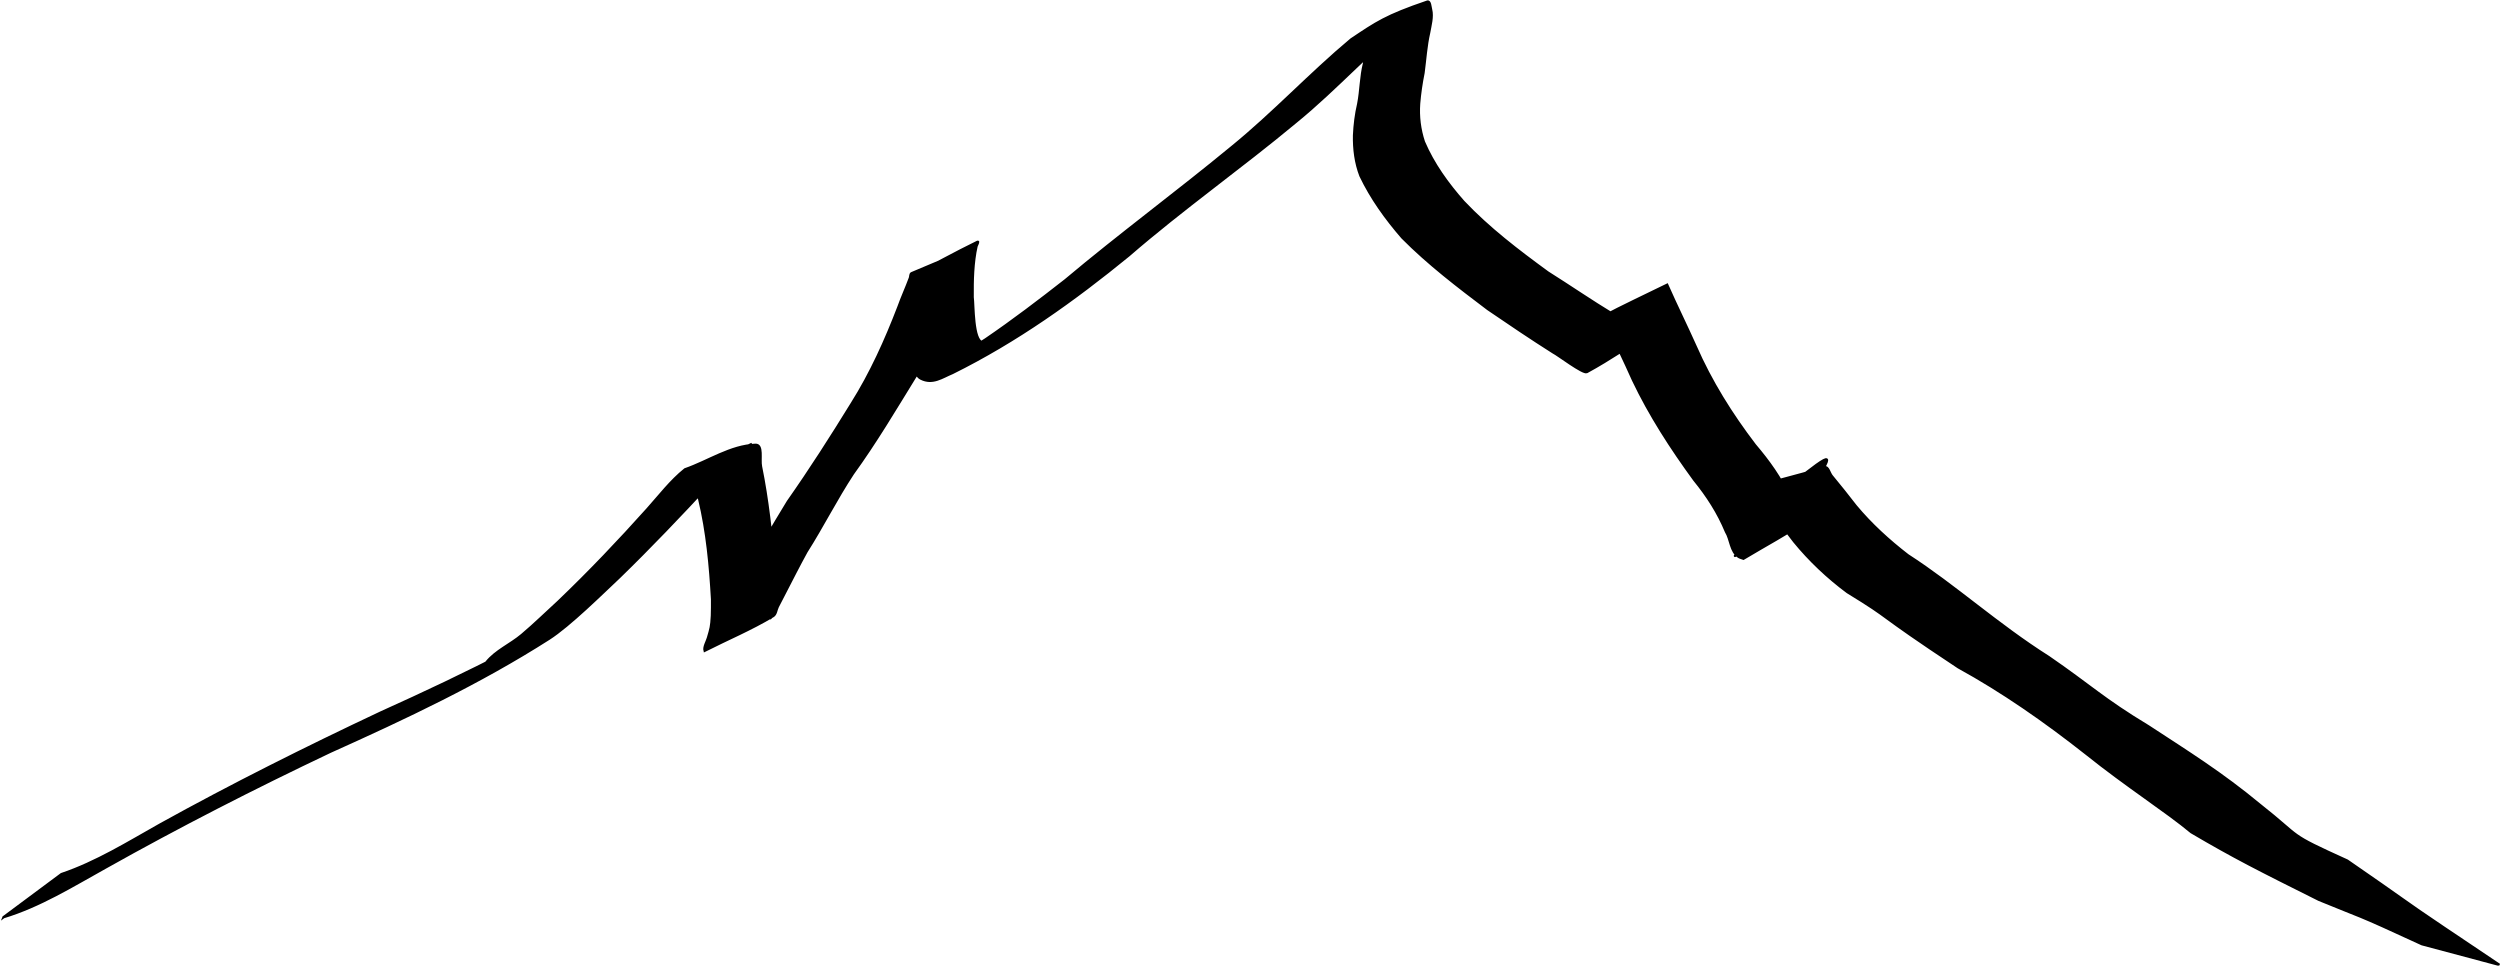
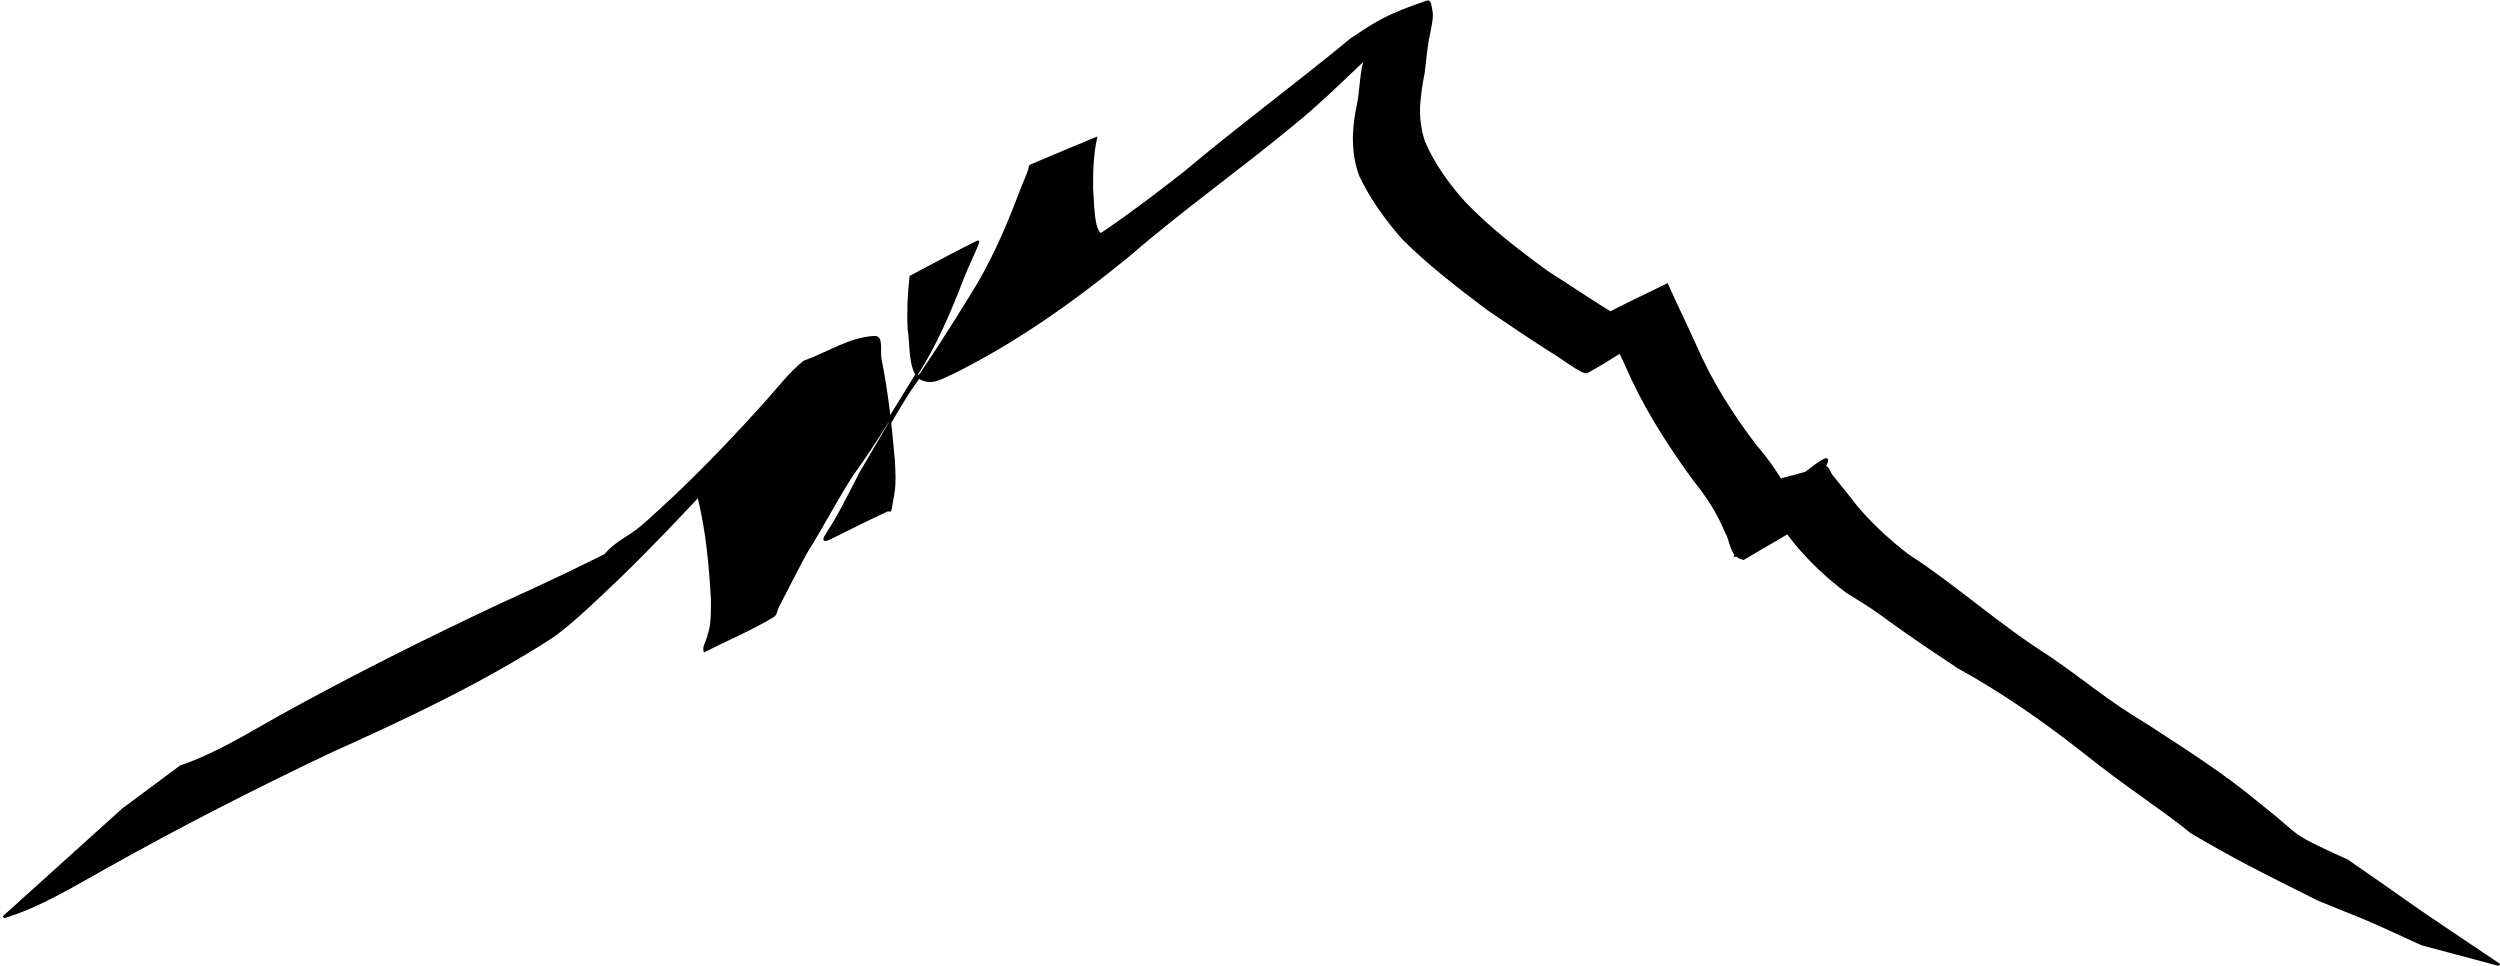
<svg xmlns="http://www.w3.org/2000/svg" xmlns:ns1="http://www.inkscape.org/namespaces/inkscape" xmlns:ns2="http://sodipodi.sourceforge.net/DTD/sodipodi-0.dtd" ns1:version="1.0 (4035a4fb49, 2020-05-01)" ns2:docname="mountainweb.svg" id="mountain" version="1.1" viewBox="0 0 346.37 122.867" height="232.385" width="601.668">
  <ns2:namedview fit-margin-bottom="0" fit-margin-right="0" fit-margin-left="0" fit-margin-top="0" scale-x="0.5" viewbox-width="200" viewbox-height="60" ns1:current-layer="mountain" ns1:window-maximized="0" ns1:window-y="1904" ns1:window-x="6039" ns1:cy="103.83331" ns1:cx="241.79486" ns1:zoom="2.88" showgrid="false" id="namedview1179" ns1:window-height="1354" ns1:window-width="2574" ns1:pageshadow="2" ns1:pageopacity="0" guidetolerance="10" gridtolerance="10" objecttolerance="10" borderopacity="1" bordercolor="#666666" pagecolor="#ffffff" />
  <defs id="defs1104" />
-   <path ns2:nodetypes="sccscssscsscsscsssccccsccccccccccccccccccsccccccscsccssccccccccsccccccsscscsscccccccssccccccccccccsscsccscccccscsccsscscsssccccs" d="m 0.501,121.609 c 5.038,-1.526 9.556,-4.342 14.113,-6.871 10.178,-5.716 20.578,-11.029 31.138,-16.042 10.399,-4.671 20.7,-9.524 30.303,-15.653 2.824,-1.802 7.415,-6.346 9.738,-8.528 4.321,-4.199 8.472,-8.554 12.555,-12.97 0.869,-0.94 1.728,-1.889 2.603,-2.823 0.618,-0.659 1.18,-1.378 1.877,-1.957 0.391,-0.325 0.9,-0.483 1.35,-0.724 -2.679,1.728 -5.851,2.891 -8.038,5.183 -0.599,0.627 0.539,1.632 0.739,2.465 1.096,4.564 1.517,9.21 1.784,13.875 -0.008,0.769 0.017,1.539 -0.024,2.306 -0.083,1.525 -0.162,1.727 -0.554,3.073 -0.144,0.495 -0.604,1.243 -0.457,1.759 3.159,-1.6 6.45,-2.974 9.477,-4.799 0.423,-0.255 0.43,-0.872 0.651,-1.306 0.312,-0.612 0.63,-1.222 0.946,-1.832 1.003,-1.932 1.977,-3.875 3.029,-5.782 2.251,-3.545 4.125,-7.298 6.433,-10.809 3.148,-4.343 5.871,-8.95 8.678,-13.503 2.756,-4.271 4.75,-8.932 6.554,-13.641 0.537,-1.385 1.199,-2.712 1.77,-4.083 0.233,-0.559 0.479,-1.001 0.265,-0.897 -3.129,1.525 -6.169,3.219 -9.253,4.829 -0.273,2.411 -0.385,4.831 -0.259,7.252 0.322,1.582 0.024,6.039 1.685,6.869 1.626,0.812 2.915,-0.191 4.35,-0.782 8.893,-4.405 16.82,-10.077 24.415,-16.284 7.46,-6.469 15.57,-12.175 23.156,-18.494 5.825,-4.74 10.79,-10.441 16.77,-14.995 4.366,-2.218 0.09,-0.074 -6.785,3.987 -0.059,0.035 -0.476,2.668 -0.52,2.9 -0.463,1.839 -0.442,3.752 -0.802,5.603 -0.335,1.434 -0.514,2.891 -0.58,4.358 -0.038,1.908 0.198,3.823 0.889,5.61 1.481,3.11 3.523,5.943 5.79,8.554 3.621,3.657 7.751,6.803 11.867,9.911 2.982,2.04 5.984,4.062 9.038,5.999 0.627,0.298 4.152,2.998 4.662,2.721 3.227,-1.753 6.239,-3.858 9.358,-5.787 0.512,-1.552 0.846,-3.152 1.332,-4.71 0.088,-0.281 0.18,-0.562 0.297,-0.833 0.058,-0.135 0.358,-0.45 0.225,-0.38 -2.941,1.543 -5.806,3.221 -8.709,4.831 1.452,2.602 2.694,5.309 3.914,8.02 2.322,4.873 5.277,9.428 8.467,13.8 1.807,2.217 3.32,4.566 4.401,7.184 0.654,1.03 0.619,2.783 1.769,3.488 0.195,0.12 0.43,0.164 0.645,0.247 3.01,-1.807 6.116,-3.471 9.031,-5.421 0.226,-0.151 0.651,-2.041 0.656,-2.067 0.307,-1.365 0.561,-2.736 0.893,-4.096 1.779,-3.219 2.192,-3.69 -7.757,4.332 -0.313,0.253 0.606,0.53 0.885,0.818 1.222,1.261 2.262,2.668 3.323,4.054 2.147,2.624 4.636,4.977 7.372,7.01 6.754,4.141 3.071,2.266 15.361,10.407 6.073,3.34 11.942,7.415 17.718,11.972 5.659,4.536 11.131,8.012 14.562,10.879 5.975,3.517 9.337,5.203 17.687,9.372 6.098,2.522 4.591,1.666 14.273,6.149 l 10.725,2.865 -7.754,-5.206 c -5.623,-3.776 -5.241,-3.676 -13.323,-9.236 -8.596,-3.899 -6.024,-2.929 -12.103,-7.723 -5.302,-4.393 -9.891,-7.242 -15.453,-10.883 -6.272,-3.784 -8.004,-5.603 -13.821,-9.6 -7.142,-4.519 -12.954,-9.876 -19.519,-14.111 -2.625,-2.028 -5.087,-4.274 -7.201,-6.813 -1.089,-1.403 -2.186,-2.793 -3.323,-4.159 -0.334,-0.401 -0.496,-1.361 -1,-1.203 -9.127,2.869 -8.443,1.365 -9.641,5.289 -0.291,1.339 -0.524,2.721 -0.939,4.031 -1.236,3.9 -5.986,4.798 7.389,-2.644 -0.05,0.148 -0.04,0.33 -0.149,0.444 -0.167,0.173 -0.427,-0.271 -0.536,-0.483 -0.409,-0.8 -0.584,-1.69 -1.001,-2.487 -1.175,-2.667 -2.871,-5.001 -4.771,-7.237 -3.252,-4.259 -6.095,-8.801 -8.231,-13.694 -1.277,-2.851 -2.666,-5.653 -3.929,-8.51 -3.032,1.501 -6.117,2.905 -9.095,4.503 -0.014,0.007 -0.312,1.195 -0.33,1.268 -0.385,1.508 -0.727,3.039 -1.499,4.418 2.659,-1.275 5.333,-2.521 7.978,-3.825 0.185,-0.091 -0.389,0.221 -0.593,0.184 -0.929,-0.167 -2.887,-2.127 -3.876,-2.411 -3.091,-1.871 -6.071,-3.922 -9.128,-5.847 -4.11,-3.001 -8.177,-6.102 -11.669,-9.79 -2.21,-2.501 -4.191,-5.246 -5.497,-8.306 -0.562,-1.705 -0.789,-3.498 -0.659,-5.29 0.117,-1.435 0.329,-2.855 0.612,-4.269 0.247,-1.858 0.357,-3.736 0.778,-5.571 0.168,-0.974 0.523,-2.201 0.269,-3.19 -0.1,-0.389 -0.126,-1.227 -0.516,-1.095 -5.785,1.971 -7.068,2.905 -10.545,5.228 C 181.505,4.77 176.444,10.228 170.674,14.923 c -7.585,6.259 -15.523,12.107 -23.051,18.435 -3.619,2.834 -7.251,5.604 -11.057,8.198 -0.873,0.595 -3.616,2.173 -2.638,1.759 1.977,-0.838 3.775,-2.027 5.663,-3.041 -0.072,0.041 -2.765,1.762 -3.447,1.698 -1.362,-0.128 -1.243,-5.251 -1.393,-6.251 -0.021,-2.364 0.032,-4.761 0.536,-7.082 -2.991,1.253 -5.993,2.48 -8.973,3.758 -0.218,0.093 -0.161,0.436 -0.241,0.654 -0.497,1.348 -1.101,2.654 -1.583,4.008 -1.784,4.64 -3.823,9.191 -6.492,13.424 -2.827,4.593 -5.729,9.136 -8.836,13.556 -2.213,3.588 -4.274,7.266 -6.431,10.886 -1.002,1.925 -1.963,3.868 -3.01,5.771 -2.823,5.131 -4.295,4.525 6.901,-0.631 0.214,0.605 0.351,-0.896 0.436,-1.337 0.249,-1.299 0.319,-1.8 0.316,-3.2 -0.001,-0.77 -0.061,-1.539 -0.092,-2.309 -0.418,-4.691 -0.913,-9.416 -1.855,-14.04 -0.206,-1.011 0.305,-3.045 -0.755,-3.005 -3.455,0.13 -6.51,2.267 -9.765,3.4 -1.984,1.596 -3.523,3.63 -5.21,5.513 -3.945,4.404 -8.022,8.694 -12.307,12.79 -1.695,1.545 -3.33,3.154 -5.085,4.634 -1.581,1.332 -3.629,2.19 -4.916,3.795 -0.724,0.903 4.177,-2.12 3.139,-1.579 -5.83,3.041 -11.784,5.84 -17.785,8.546 -10.352,4.875 -20.582,9.986 -30.578,15.524 -4.421,2.488 -8.812,5.224 -13.655,6.86 l -8.01,5.955 z" id="path1245" style="fill:#000000;stroke:#000000;stroke-width:0.332" />
+   <path ns2:nodetypes="sccscssscsscsscsssccccsccccccccccccccccccsccccccscsccssccccccccsccccccsscscsscccccccssccccccccccccsscsccscccccscsccsscscsssccccs" d="m 0.501,121.609 c 5.038,-1.526 9.556,-4.342 14.113,-6.871 10.178,-5.716 20.578,-11.029 31.138,-16.042 10.399,-4.671 20.7,-9.524 30.303,-15.653 2.824,-1.802 7.415,-6.346 9.738,-8.528 4.321,-4.199 8.472,-8.554 12.555,-12.97 0.869,-0.94 1.728,-1.889 2.603,-2.823 0.618,-0.659 1.18,-1.378 1.877,-1.957 0.391,-0.325 0.9,-0.483 1.35,-0.724 -2.679,1.728 -5.851,2.891 -8.038,5.183 -0.599,0.627 0.539,1.632 0.739,2.465 1.096,4.564 1.517,9.21 1.784,13.875 -0.008,0.769 0.017,1.539 -0.024,2.306 -0.083,1.525 -0.162,1.727 -0.554,3.073 -0.144,0.495 -0.604,1.243 -0.457,1.759 3.159,-1.6 6.45,-2.974 9.477,-4.799 0.423,-0.255 0.43,-0.872 0.651,-1.306 0.312,-0.612 0.63,-1.222 0.946,-1.832 1.003,-1.932 1.977,-3.875 3.029,-5.782 2.251,-3.545 4.125,-7.298 6.433,-10.809 3.148,-4.343 5.871,-8.95 8.678,-13.503 2.756,-4.271 4.75,-8.932 6.554,-13.641 0.537,-1.385 1.199,-2.712 1.77,-4.083 0.233,-0.559 0.479,-1.001 0.265,-0.897 -3.129,1.525 -6.169,3.219 -9.253,4.829 -0.273,2.411 -0.385,4.831 -0.259,7.252 0.322,1.582 0.024,6.039 1.685,6.869 1.626,0.812 2.915,-0.191 4.35,-0.782 8.893,-4.405 16.82,-10.077 24.415,-16.284 7.46,-6.469 15.57,-12.175 23.156,-18.494 5.825,-4.74 10.79,-10.441 16.77,-14.995 4.366,-2.218 0.09,-0.074 -6.785,3.987 -0.059,0.035 -0.476,2.668 -0.52,2.9 -0.463,1.839 -0.442,3.752 -0.802,5.603 -0.335,1.434 -0.514,2.891 -0.58,4.358 -0.038,1.908 0.198,3.823 0.889,5.61 1.481,3.11 3.523,5.943 5.79,8.554 3.621,3.657 7.751,6.803 11.867,9.911 2.982,2.04 5.984,4.062 9.038,5.999 0.627,0.298 4.152,2.998 4.662,2.721 3.227,-1.753 6.239,-3.858 9.358,-5.787 0.512,-1.552 0.846,-3.152 1.332,-4.71 0.088,-0.281 0.18,-0.562 0.297,-0.833 0.058,-0.135 0.358,-0.45 0.225,-0.38 -2.941,1.543 -5.806,3.221 -8.709,4.831 1.452,2.602 2.694,5.309 3.914,8.02 2.322,4.873 5.277,9.428 8.467,13.8 1.807,2.217 3.32,4.566 4.401,7.184 0.654,1.03 0.619,2.783 1.769,3.488 0.195,0.12 0.43,0.164 0.645,0.247 3.01,-1.807 6.116,-3.471 9.031,-5.421 0.226,-0.151 0.651,-2.041 0.656,-2.067 0.307,-1.365 0.561,-2.736 0.893,-4.096 1.779,-3.219 2.192,-3.69 -7.757,4.332 -0.313,0.253 0.606,0.53 0.885,0.818 1.222,1.261 2.262,2.668 3.323,4.054 2.147,2.624 4.636,4.977 7.372,7.01 6.754,4.141 3.071,2.266 15.361,10.407 6.073,3.34 11.942,7.415 17.718,11.972 5.659,4.536 11.131,8.012 14.562,10.879 5.975,3.517 9.337,5.203 17.687,9.372 6.098,2.522 4.591,1.666 14.273,6.149 l 10.725,2.865 -7.754,-5.206 c -5.623,-3.776 -5.241,-3.676 -13.323,-9.236 -8.596,-3.899 -6.024,-2.929 -12.103,-7.723 -5.302,-4.393 -9.891,-7.242 -15.453,-10.883 -6.272,-3.784 -8.004,-5.603 -13.821,-9.6 -7.142,-4.519 -12.954,-9.876 -19.519,-14.111 -2.625,-2.028 -5.087,-4.274 -7.201,-6.813 -1.089,-1.403 -2.186,-2.793 -3.323,-4.159 -0.334,-0.401 -0.496,-1.361 -1,-1.203 -9.127,2.869 -8.443,1.365 -9.641,5.289 -0.291,1.339 -0.524,2.721 -0.939,4.031 -1.236,3.9 -5.986,4.798 7.389,-2.644 -0.05,0.148 -0.04,0.33 -0.149,0.444 -0.167,0.173 -0.427,-0.271 -0.536,-0.483 -0.409,-0.8 -0.584,-1.69 -1.001,-2.487 -1.175,-2.667 -2.871,-5.001 -4.771,-7.237 -3.252,-4.259 -6.095,-8.801 -8.231,-13.694 -1.277,-2.851 -2.666,-5.653 -3.929,-8.51 -3.032,1.501 -6.117,2.905 -9.095,4.503 -0.014,0.007 -0.312,1.195 -0.33,1.268 -0.385,1.508 -0.727,3.039 -1.499,4.418 2.659,-1.275 5.333,-2.521 7.978,-3.825 0.185,-0.091 -0.389,0.221 -0.593,0.184 -0.929,-0.167 -2.887,-2.127 -3.876,-2.411 -3.091,-1.871 -6.071,-3.922 -9.128,-5.847 -4.11,-3.001 -8.177,-6.102 -11.669,-9.79 -2.21,-2.501 -4.191,-5.246 -5.497,-8.306 -0.562,-1.705 -0.789,-3.498 -0.659,-5.29 0.117,-1.435 0.329,-2.855 0.612,-4.269 0.247,-1.858 0.357,-3.736 0.778,-5.571 0.168,-0.974 0.523,-2.201 0.269,-3.19 -0.1,-0.389 -0.126,-1.227 -0.516,-1.095 -5.785,1.971 -7.068,2.905 -10.545,5.228 c -7.585,6.259 -15.523,12.107 -23.051,18.435 -3.619,2.834 -7.251,5.604 -11.057,8.198 -0.873,0.595 -3.616,2.173 -2.638,1.759 1.977,-0.838 3.775,-2.027 5.663,-3.041 -0.072,0.041 -2.765,1.762 -3.447,1.698 -1.362,-0.128 -1.243,-5.251 -1.393,-6.251 -0.021,-2.364 0.032,-4.761 0.536,-7.082 -2.991,1.253 -5.993,2.48 -8.973,3.758 -0.218,0.093 -0.161,0.436 -0.241,0.654 -0.497,1.348 -1.101,2.654 -1.583,4.008 -1.784,4.64 -3.823,9.191 -6.492,13.424 -2.827,4.593 -5.729,9.136 -8.836,13.556 -2.213,3.588 -4.274,7.266 -6.431,10.886 -1.002,1.925 -1.963,3.868 -3.01,5.771 -2.823,5.131 -4.295,4.525 6.901,-0.631 0.214,0.605 0.351,-0.896 0.436,-1.337 0.249,-1.299 0.319,-1.8 0.316,-3.2 -0.001,-0.77 -0.061,-1.539 -0.092,-2.309 -0.418,-4.691 -0.913,-9.416 -1.855,-14.04 -0.206,-1.011 0.305,-3.045 -0.755,-3.005 -3.455,0.13 -6.51,2.267 -9.765,3.4 -1.984,1.596 -3.523,3.63 -5.21,5.513 -3.945,4.404 -8.022,8.694 -12.307,12.79 -1.695,1.545 -3.33,3.154 -5.085,4.634 -1.581,1.332 -3.629,2.19 -4.916,3.795 -0.724,0.903 4.177,-2.12 3.139,-1.579 -5.83,3.041 -11.784,5.84 -17.785,8.546 -10.352,4.875 -20.582,9.986 -30.578,15.524 -4.421,2.488 -8.812,5.224 -13.655,6.86 l -8.01,5.955 z" id="path1245" style="fill:#000000;stroke:#000000;stroke-width:0.332" />
</svg>